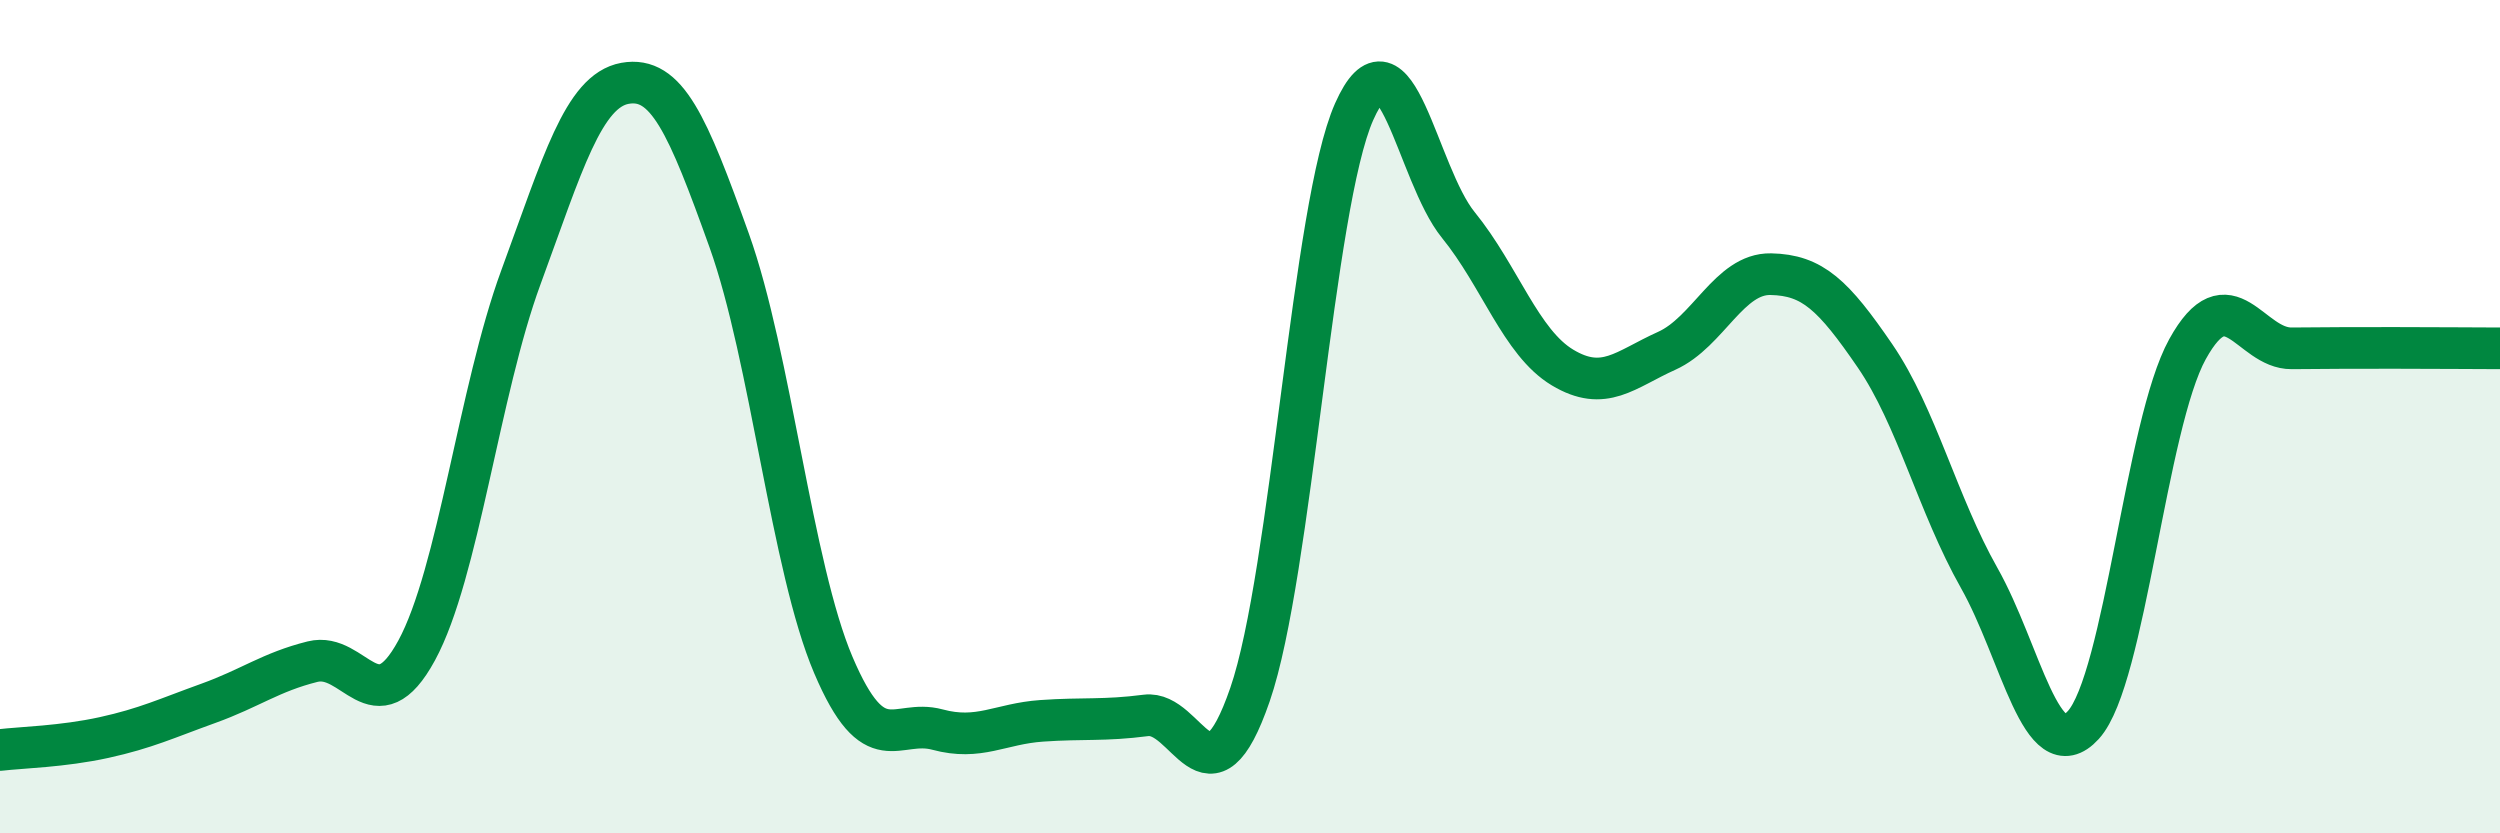
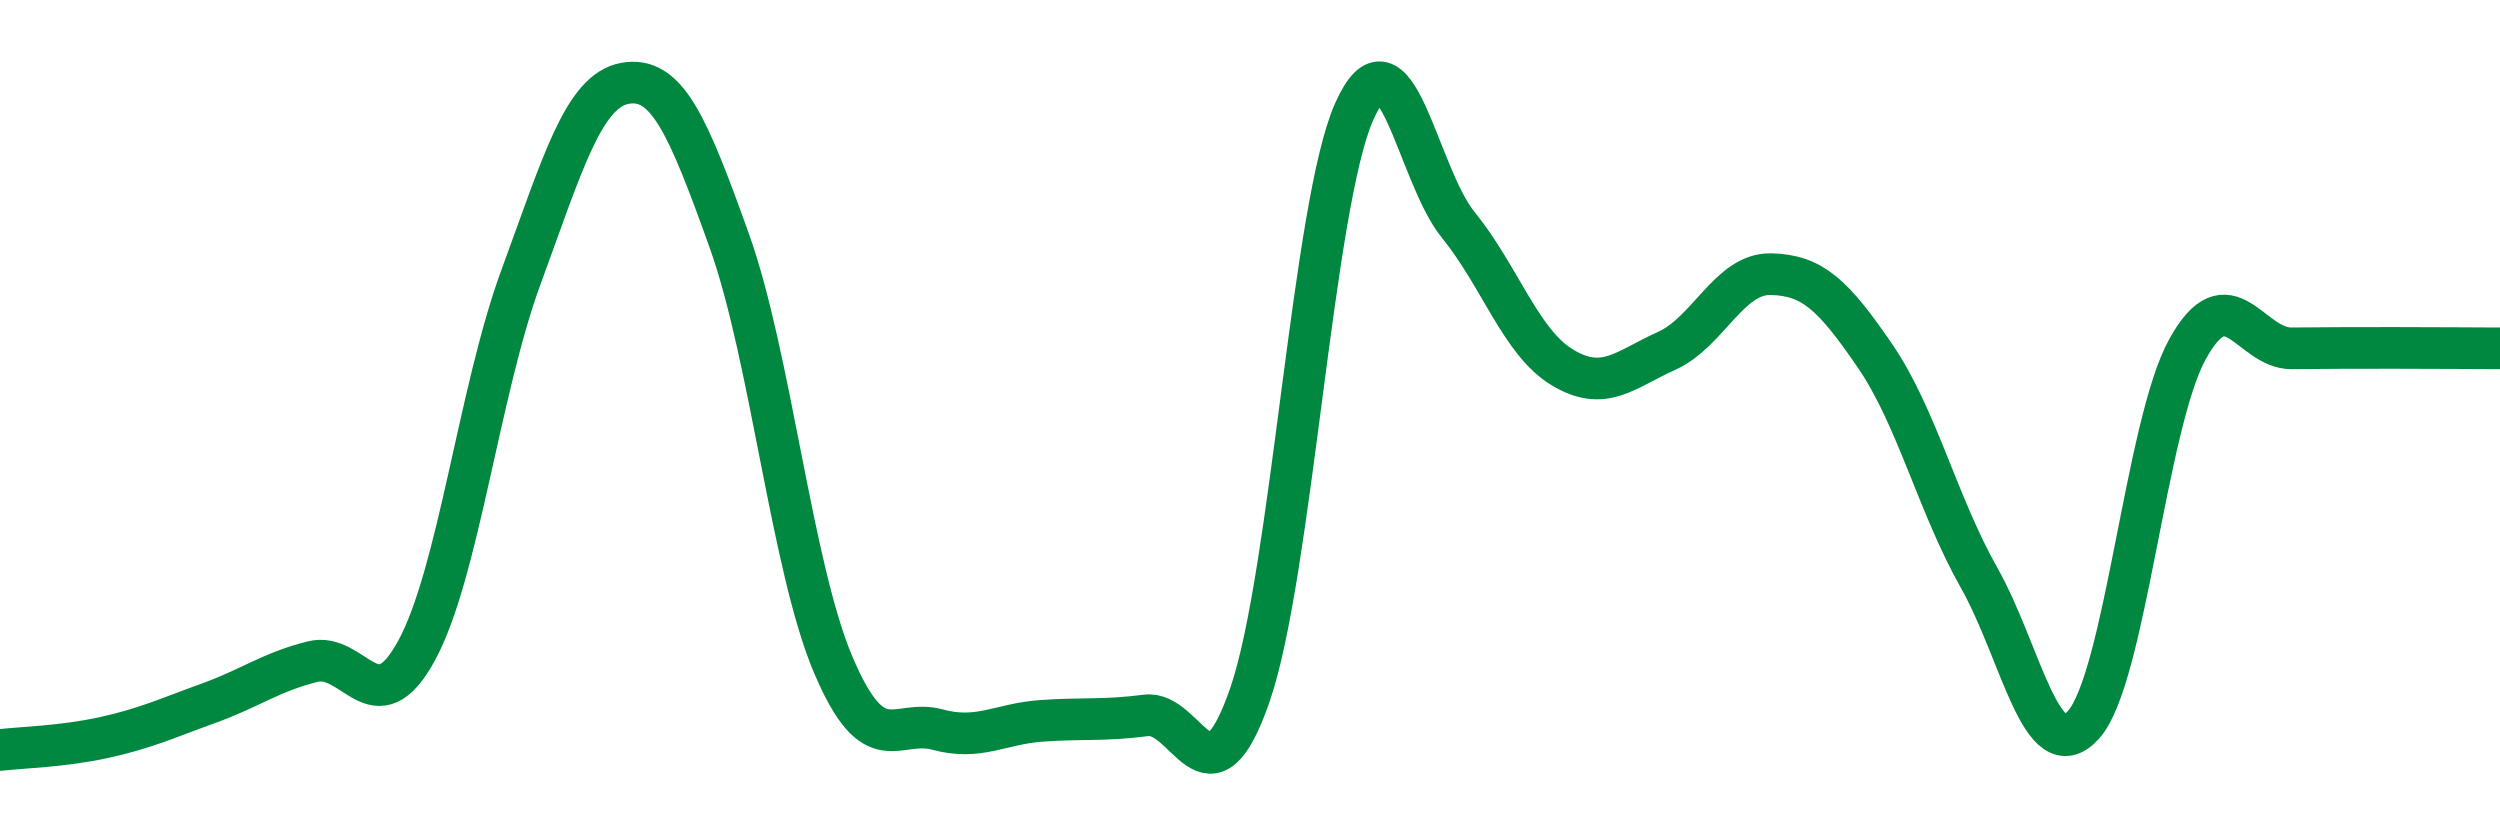
<svg xmlns="http://www.w3.org/2000/svg" width="60" height="20" viewBox="0 0 60 20">
-   <path d="M 0,18 C 0.5,17.94 1.5,17.92 2.5,17.7 C 3.5,17.48 4,17.24 5,16.88 C 6,16.52 6.5,16.13 7.5,15.88 C 8.5,15.63 9,17.45 10,15.61 C 11,13.77 11.5,9.38 12.5,6.66 C 13.5,3.94 14,2.18 15,2 C 16,1.82 16.5,2.98 17.5,5.77 C 18.5,8.56 19,13.61 20,15.96 C 21,18.31 21.5,17.24 22.5,17.51 C 23.5,17.78 24,17.37 25,17.3 C 26,17.23 26.5,17.3 27.5,17.17 C 28.5,17.04 29,19.57 30,16.67 C 31,13.77 31.5,4.93 32.5,2.68 C 33.5,0.43 34,4.17 35,5.4 C 36,6.63 36.5,8.22 37.5,8.82 C 38.5,9.42 39,8.87 40,8.42 C 41,7.97 41.5,6.56 42.5,6.58 C 43.5,6.6 44,7.08 45,8.54 C 46,10 46.5,12.1 47.5,13.87 C 48.5,15.64 49,18.5 50,17.4 C 51,16.3 51.5,10.19 52.5,8.38 C 53.5,6.57 54,8.37 55,8.36 C 56,8.35 56.5,8.35 57.5,8.35 C 58.5,8.35 59.5,8.36 60,8.36L60 20L0 20Z" fill="#008740" opacity="0.1" stroke-linecap="round" stroke-linejoin="round" />
  <path d="M 0,18 C 0.5,17.94 1.5,17.92 2.5,17.7 C 3.5,17.48 4,17.24 5,16.88 C 6,16.52 6.5,16.13 7.5,15.88 C 8.5,15.63 9,17.45 10,15.61 C 11,13.77 11.5,9.38 12.5,6.66 C 13.5,3.94 14,2.18 15,2 C 16,1.82 16.5,2.98 17.5,5.77 C 18.5,8.56 19,13.61 20,15.96 C 21,18.31 21.5,17.24 22.5,17.51 C 23.5,17.78 24,17.37 25,17.3 C 26,17.23 26.5,17.3 27.5,17.17 C 28.5,17.04 29,19.57 30,16.67 C 31,13.77 31.5,4.93 32.5,2.68 C 33.5,0.43 34,4.17 35,5.4 C 36,6.63 36.5,8.22 37.5,8.82 C 38.5,9.42 39,8.87 40,8.42 C 41,7.97 41.5,6.56 42.5,6.58 C 43.5,6.6 44,7.08 45,8.54 C 46,10 46.5,12.1 47.5,13.87 C 48.5,15.64 49,18.5 50,17.4 C 51,16.3 51.5,10.19 52.5,8.38 C 53.5,6.57 54,8.37 55,8.36 C 56,8.35 56.5,8.35 57.5,8.35 C 58.5,8.35 59.5,8.36 60,8.36" stroke="#008740" stroke-width="1" fill="none" stroke-linecap="round" stroke-linejoin="round" />
</svg>